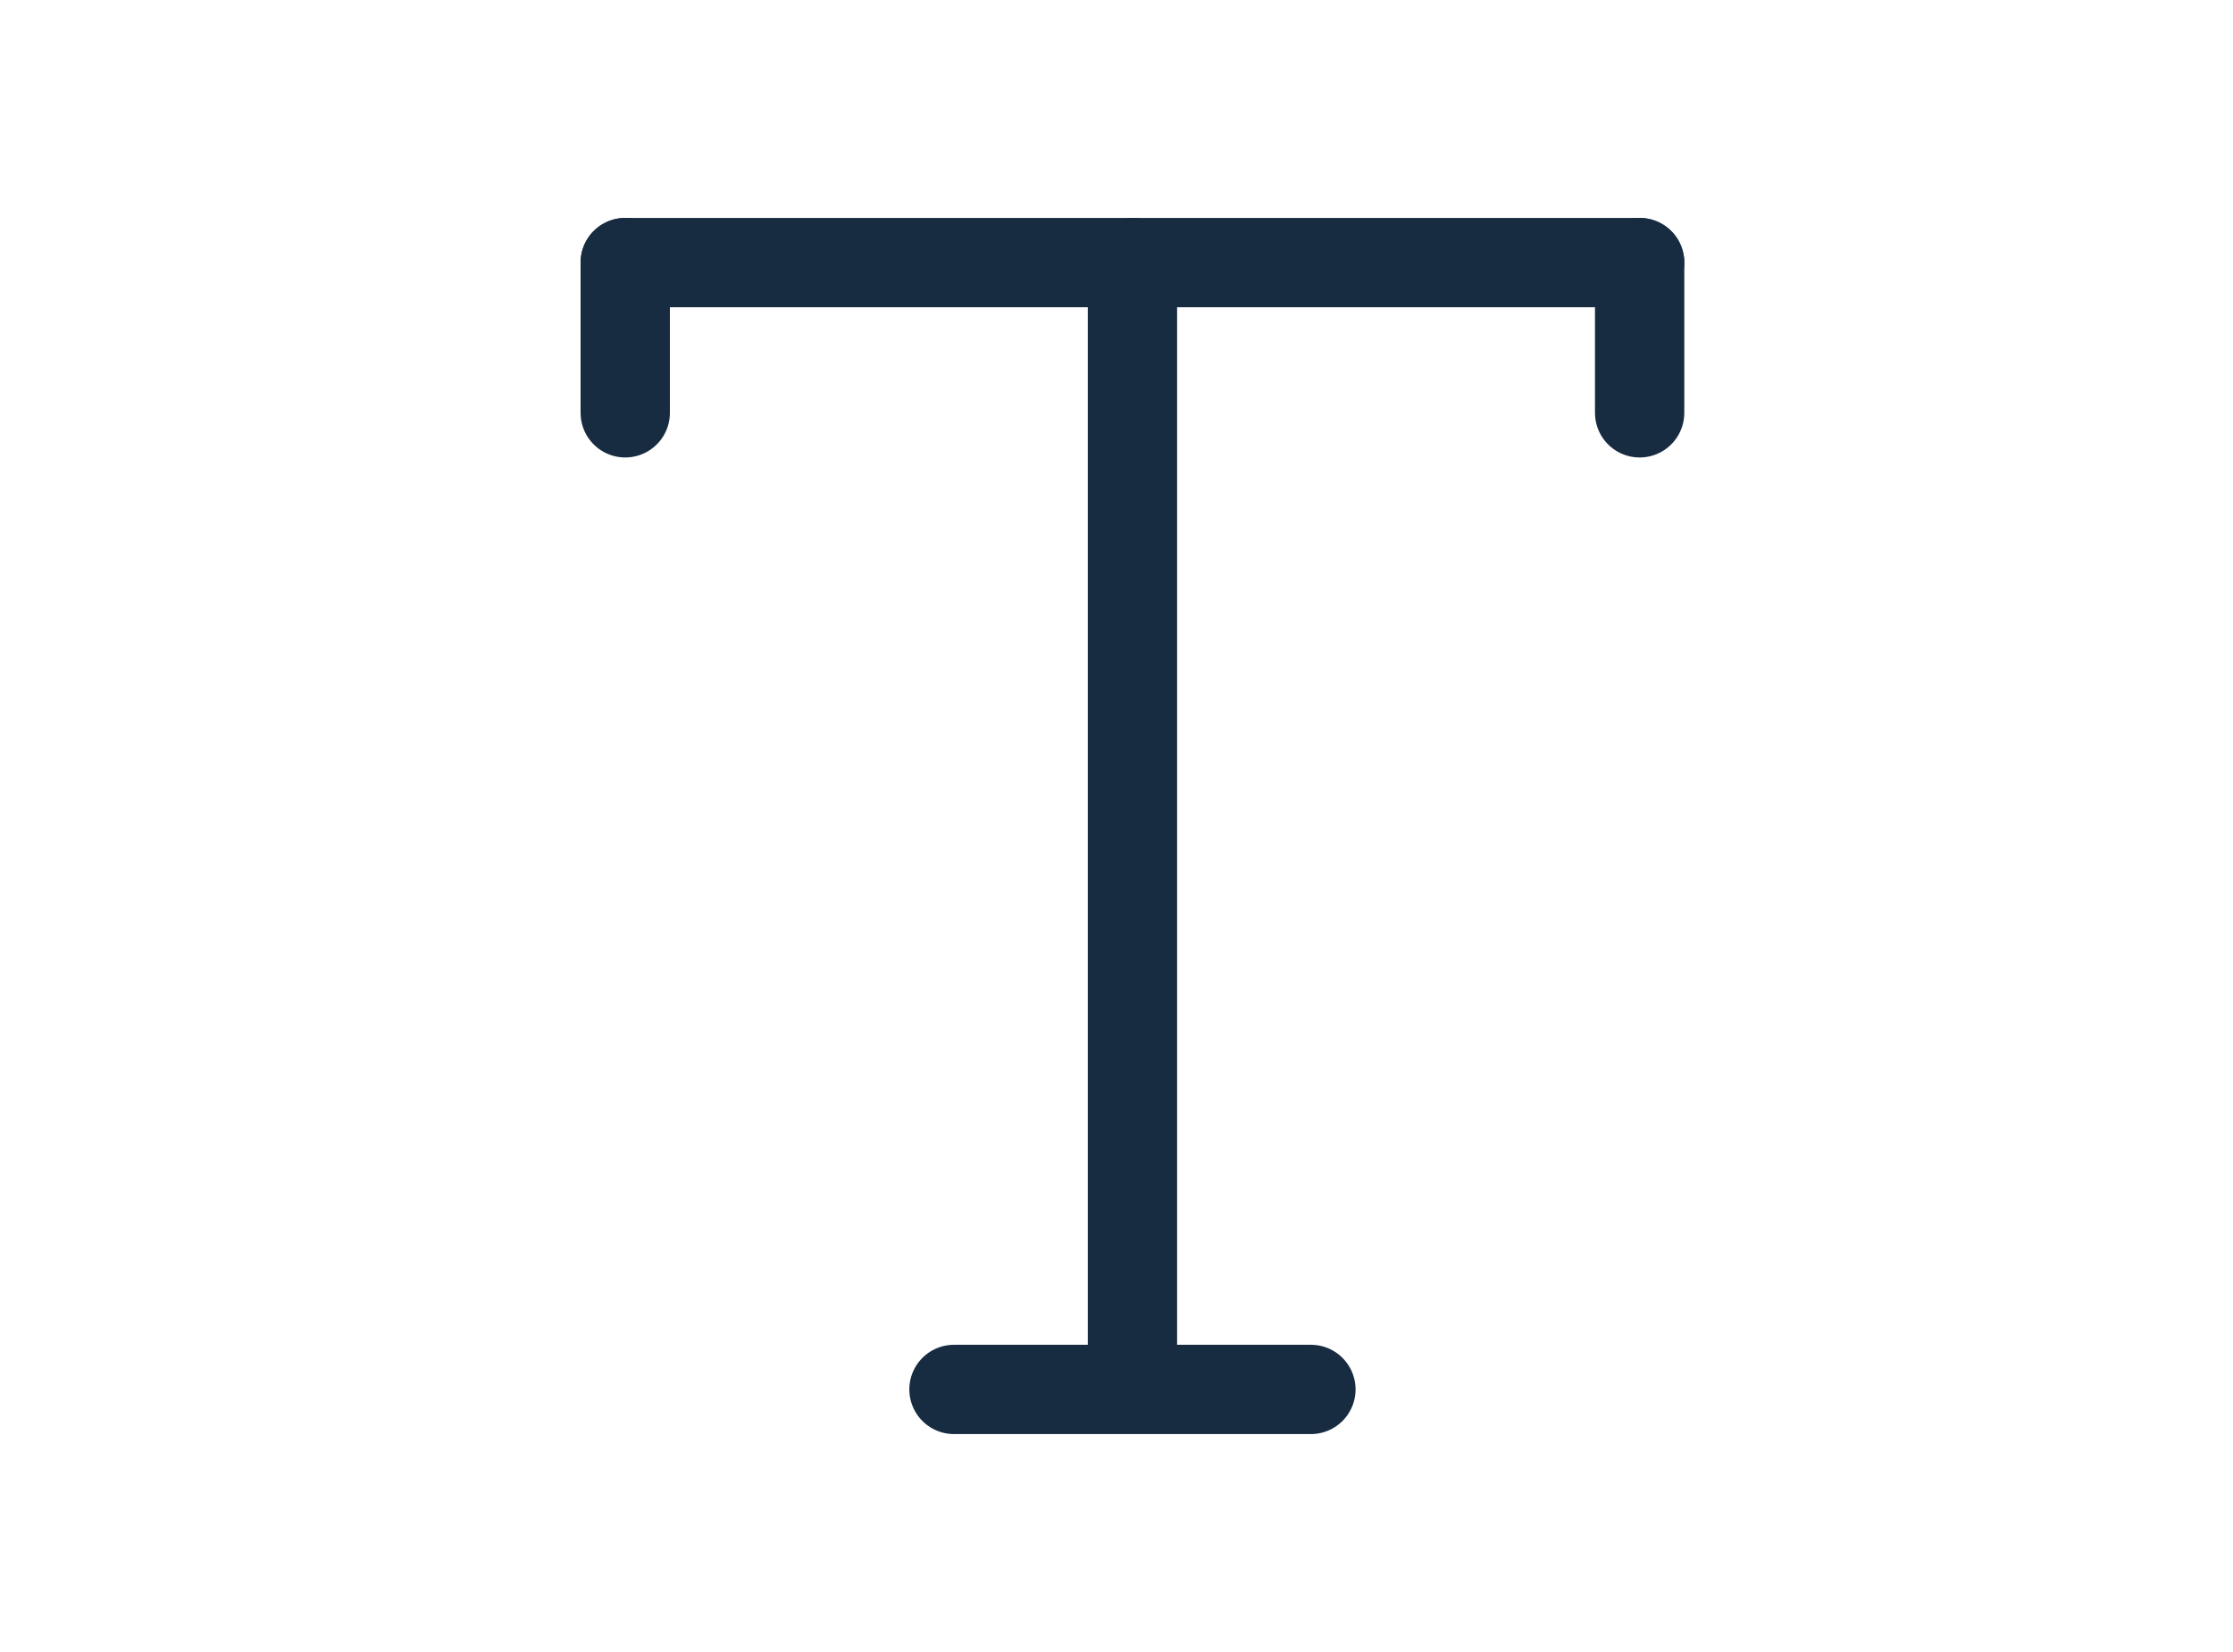
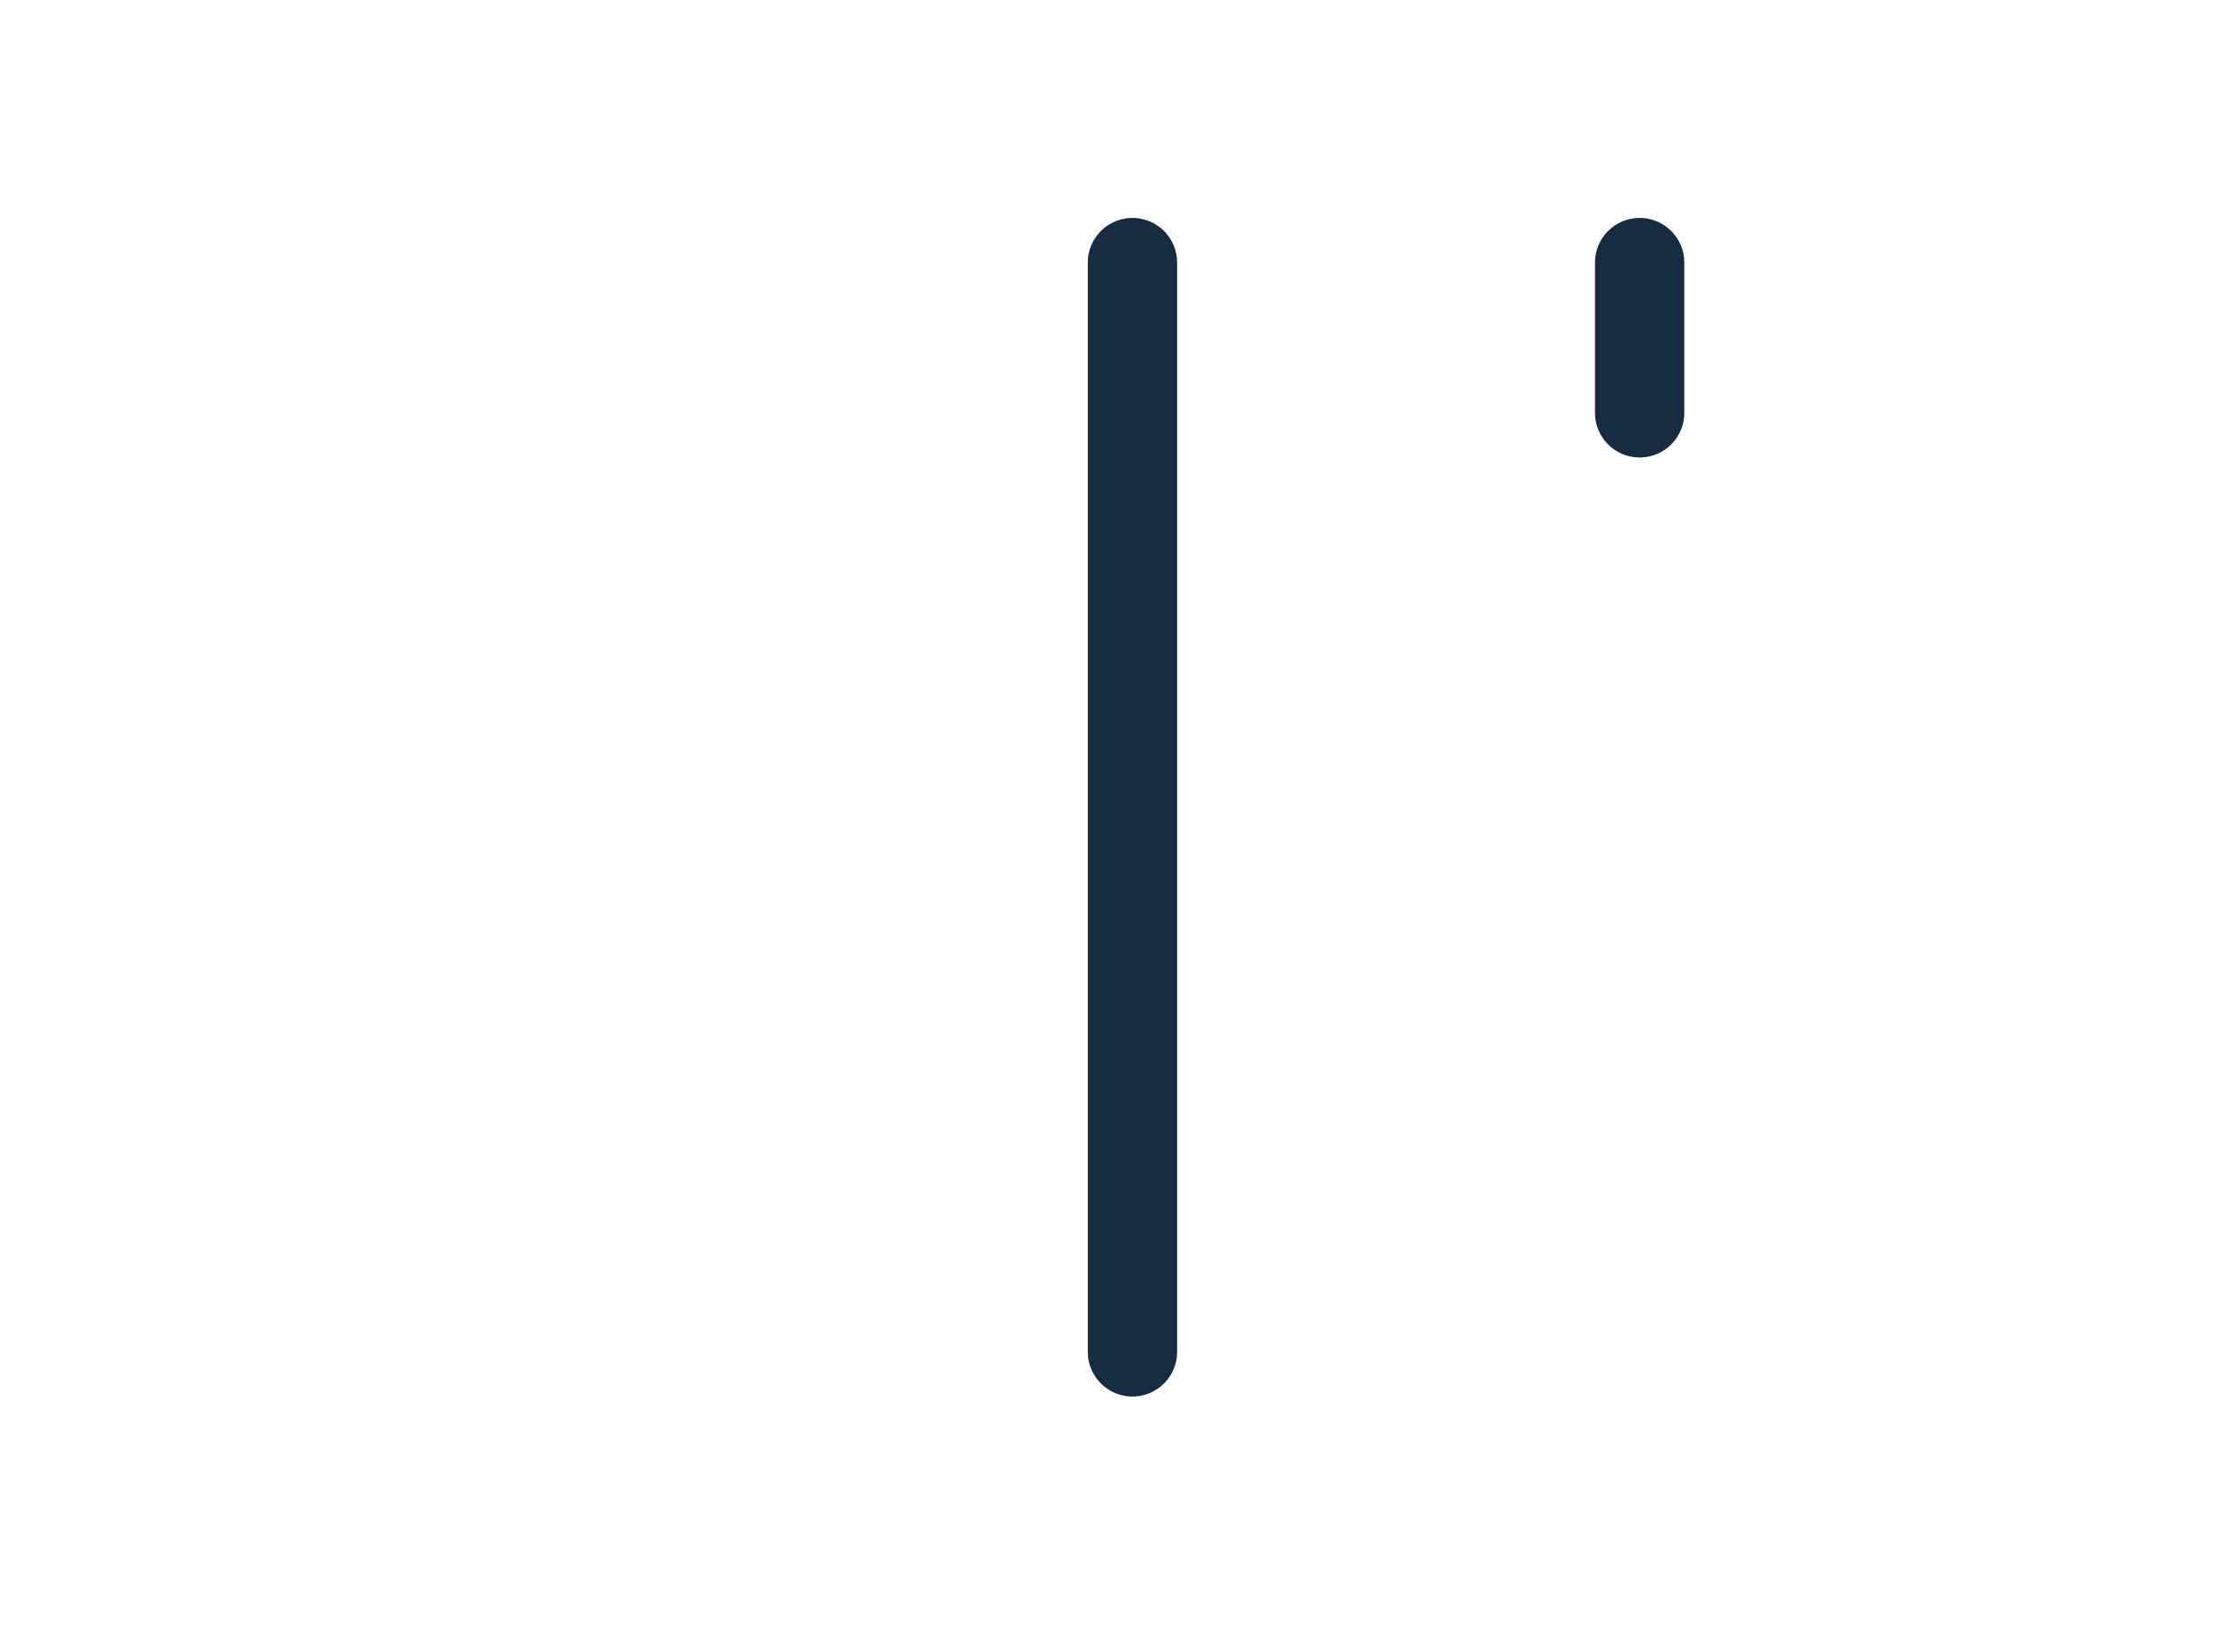
<svg xmlns="http://www.w3.org/2000/svg" width="50" height="37" viewBox="0 0 50 37">
  <g id="グループ_564" data-name="グループ 564" transform="translate(-1068 1033)">
    <g id="グループ_554" data-name="グループ 554" transform="translate(0.857)">
      <g id="グループ_476" data-name="グループ 476" transform="translate(547.643 -735.619)">
-         <line id="線_13" data-name="線 13" x2="22.714" transform="translate(533.5 -291.5)" fill="none" stroke="#182c41" stroke-linecap="round" stroke-width="2" />
-         <line id="線_14" data-name="線 14" y2="3.365" transform="translate(533.5 -291.5)" fill="none" stroke="#182c41" stroke-linecap="round" stroke-width="2" />
        <line id="線_15" data-name="線 15" y2="3.365" transform="translate(556.214 -291.5)" fill="none" stroke="#182c41" stroke-linecap="round" stroke-width="2" />
        <line id="線_16" data-name="線 16" y2="24.397" transform="translate(544.857 -291.5)" fill="none" stroke="#182c41" stroke-linecap="round" stroke-width="2" />
-         <line id="線_17" data-name="線 17" x2="7.992" transform="translate(540.861 -266.262)" fill="none" stroke="#182c41" stroke-linecap="round" stroke-width="2" />
      </g>
    </g>
    <rect id="長方形_253" data-name="長方形 253" width="50" height="37" transform="translate(1068 -1033)" fill="none" />
  </g>
</svg>